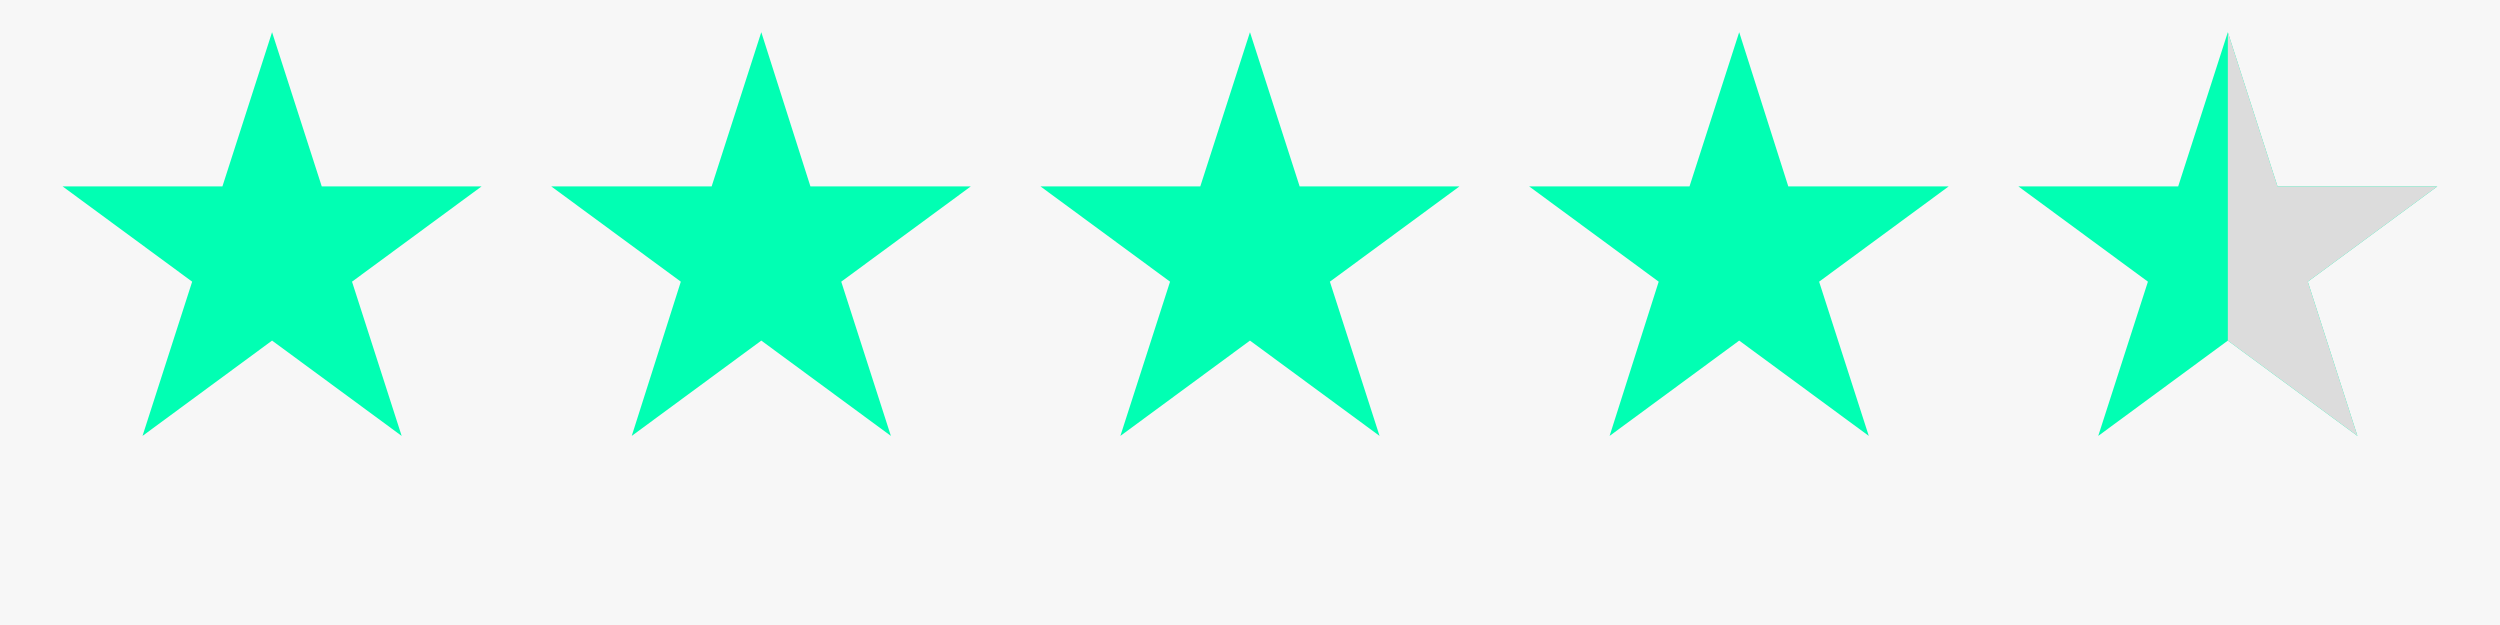
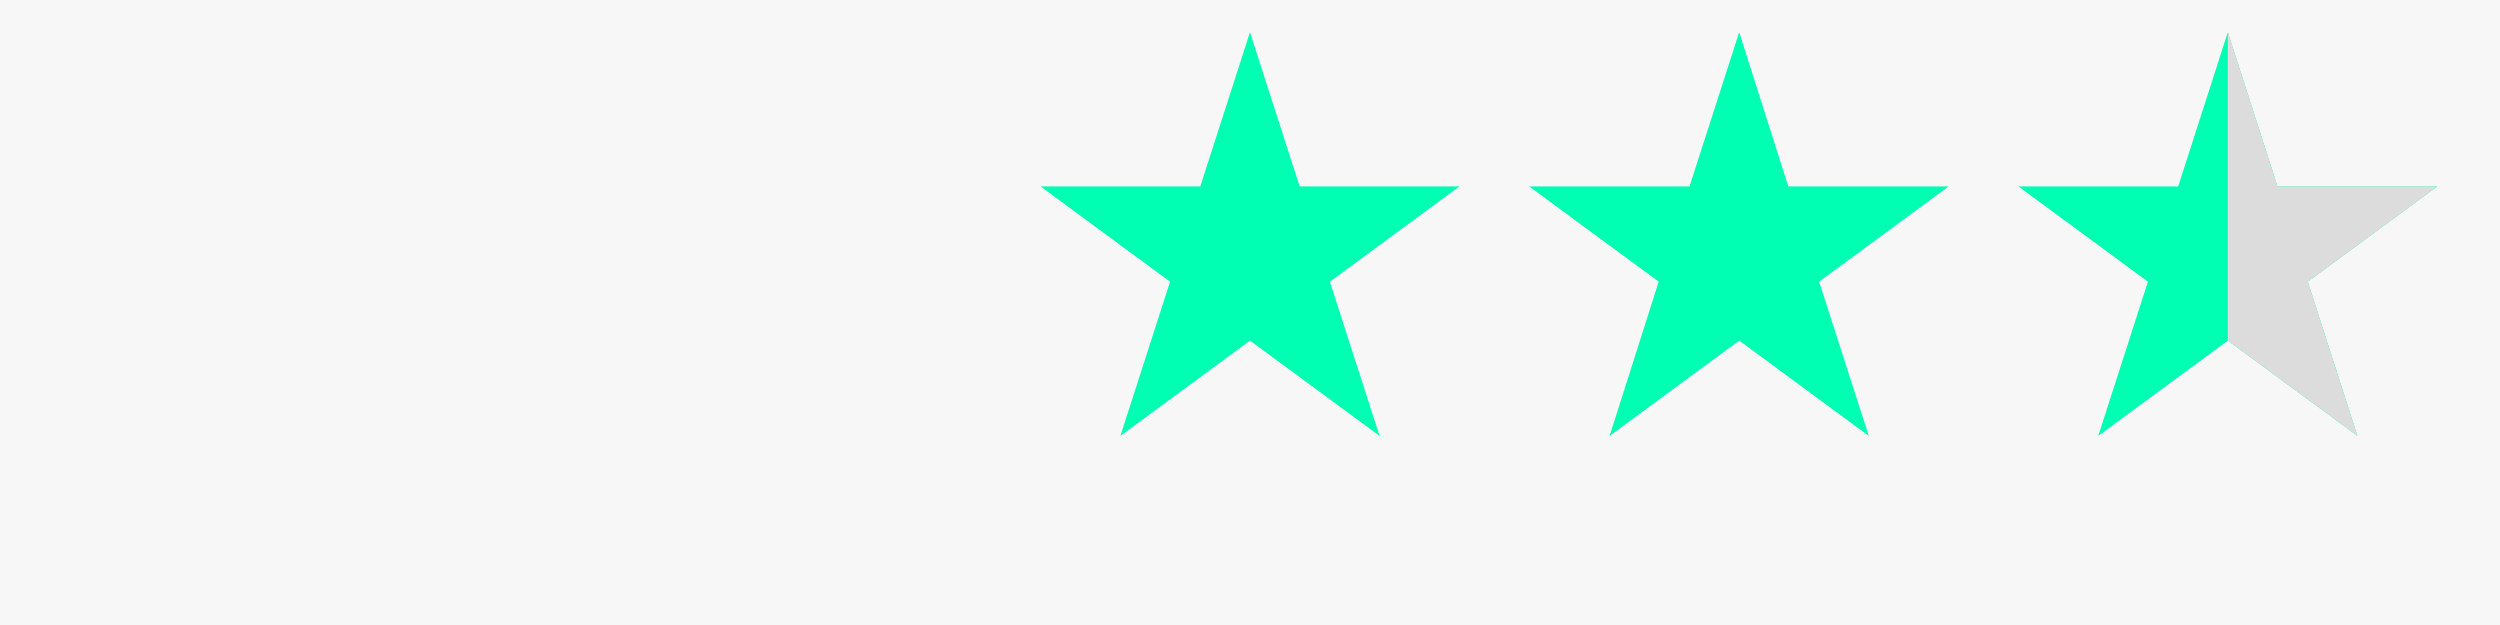
<svg xmlns="http://www.w3.org/2000/svg" version="1.0" preserveAspectRatio="xMidYMid meet" height="100" viewBox="0 0 300 75" zoomAndPan="magnify" width="400">
  <defs>
    <clipPath id="2d56520b38">
-       <path clip-rule="nonzero" d="M 7.5 3.867 L 58 3.867 L 58 52.617 L 7.5 52.617 Z M 7.5 3.867" />
-     </clipPath>
+       </clipPath>
    <clipPath id="d7f1665839">
-       <path clip-rule="nonzero" d="M 66 3.867 L 117 3.867 L 117 52.617 L 66 52.617 Z M 66 3.867" />
-     </clipPath>
+       </clipPath>
    <clipPath id="b4d80d3396">
      <path clip-rule="nonzero" d="M 124 3.867 L 176 3.867 L 176 52.617 L 124 52.617 Z M 124 3.867" />
    </clipPath>
    <clipPath id="f9639c8f04">
      <path clip-rule="nonzero" d="M 183 3.867 L 234 3.867 L 234 52.617 L 183 52.617 Z M 183 3.867" />
    </clipPath>
    <clipPath id="6972af2354">
      <path clip-rule="nonzero" d="M 242 3.867 L 292.5 3.867 L 292.5 52.617 L 242 52.617 Z M 242 3.867" />
    </clipPath>
    <clipPath id="c369c1fe56">
      <path clip-rule="nonzero" d="M 267 3.867 L 292.5 3.867 L 292.5 52.617 L 267 52.617 Z M 267 3.867" />
    </clipPath>
  </defs>
  <rect fill-opacity="1" height="90" y="-7.5" fill="#ffffff" width="360" x="-30" />
  <rect fill-opacity="1" height="90" y="-7.5" fill="#f7f7f7" width="360" x="-30" />
  <g clip-path="url(#2d56520b38)">
    <path fill-rule="nonzero" fill-opacity="1" d="M 32.648 3.863 L 38.609 22.367 L 57.789 22.367 L 42.242 33.801 L 48.199 52.309 L 32.648 40.871 L 17.102 52.309 L 23.059 33.801 L 7.508 22.367 L 26.691 22.367 Z M 32.648 3.863" fill="#01ffb3" />
  </g>
  <g clip-path="url(#d7f1665839)">
    <path fill-rule="nonzero" fill-opacity="1" d="M 91.355 3.863 L 97.25 22.367 L 116.496 22.367 L 100.949 33.801 L 106.906 52.309 L 91.355 40.871 L 75.809 52.309 L 81.699 33.801 L 66.148 22.367 L 85.398 22.367 Z M 91.355 3.863" fill="#01ffb3" />
  </g>
  <g clip-path="url(#b4d80d3396)">
    <path fill-rule="nonzero" fill-opacity="1" d="M 149.996 3.863 L 155.957 22.367 L 175.137 22.367 L 159.586 33.801 L 165.547 52.309 L 149.996 40.871 L 134.445 52.309 L 140.406 33.801 L 124.855 22.367 L 144.035 22.367 Z M 149.996 3.863" fill="#01ffb3" />
  </g>
  <g clip-path="url(#f9639c8f04)">
    <path fill-rule="nonzero" fill-opacity="1" d="M 208.703 3.863 L 214.594 22.367 L 233.844 22.367 L 218.293 33.801 L 224.254 52.309 L 208.703 40.871 L 193.152 52.309 L 199.043 33.801 L 183.496 22.367 L 202.742 22.367 Z M 208.703 3.863" fill="#01ffb3" />
  </g>
  <g clip-path="url(#6972af2354)">
    <path fill-rule="nonzero" fill-opacity="1" d="M 267.34 3.863 L 273.301 22.367 L 292.48 22.367 L 276.934 33.801 L 282.891 52.309 L 267.34 40.871 L 251.789 52.309 L 257.75 33.801 L 242.203 22.367 L 261.383 22.367 Z M 267.34 3.863" fill="#01ffb3" />
  </g>
  <g clip-path="url(#c369c1fe56)">
    <path fill-rule="nonzero" fill-opacity="1" d="M 282.891 52.309 L 276.934 33.801 L 292.48 22.367 L 273.301 22.367 L 267.34 3.863 L 267.34 40.871 Z M 282.891 52.309" fill="#dcdcdc" />
  </g>
</svg>